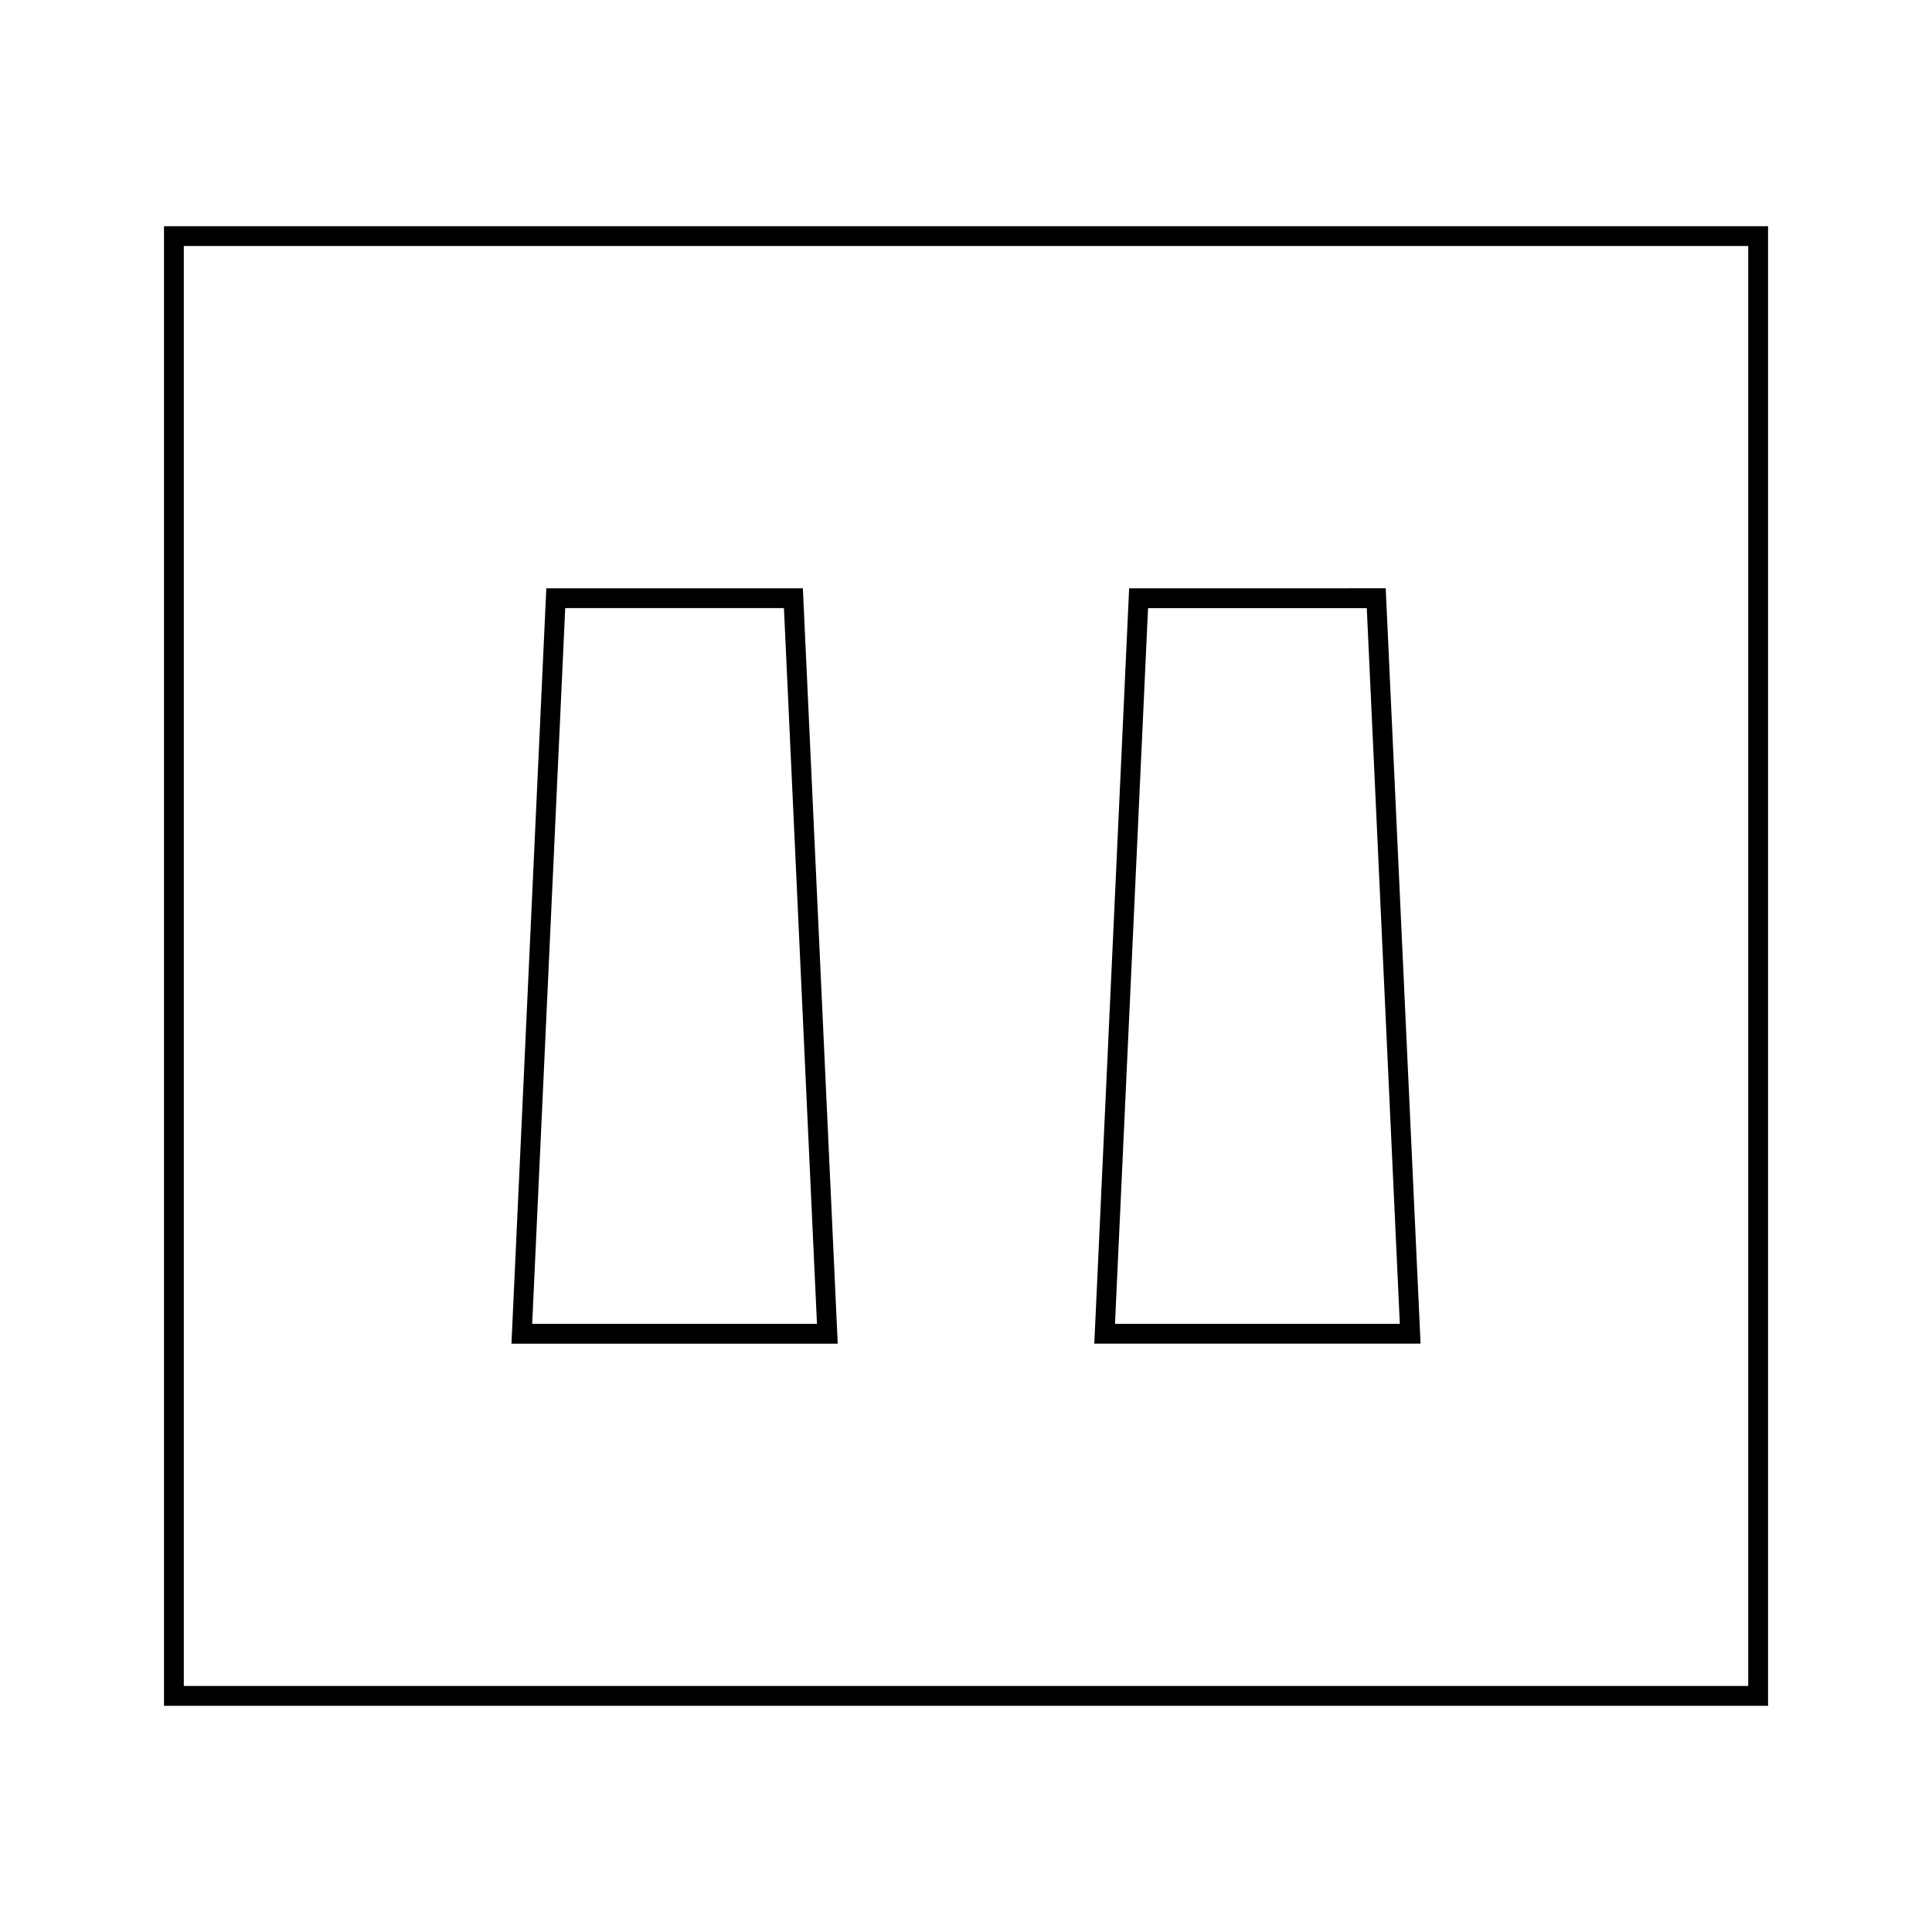
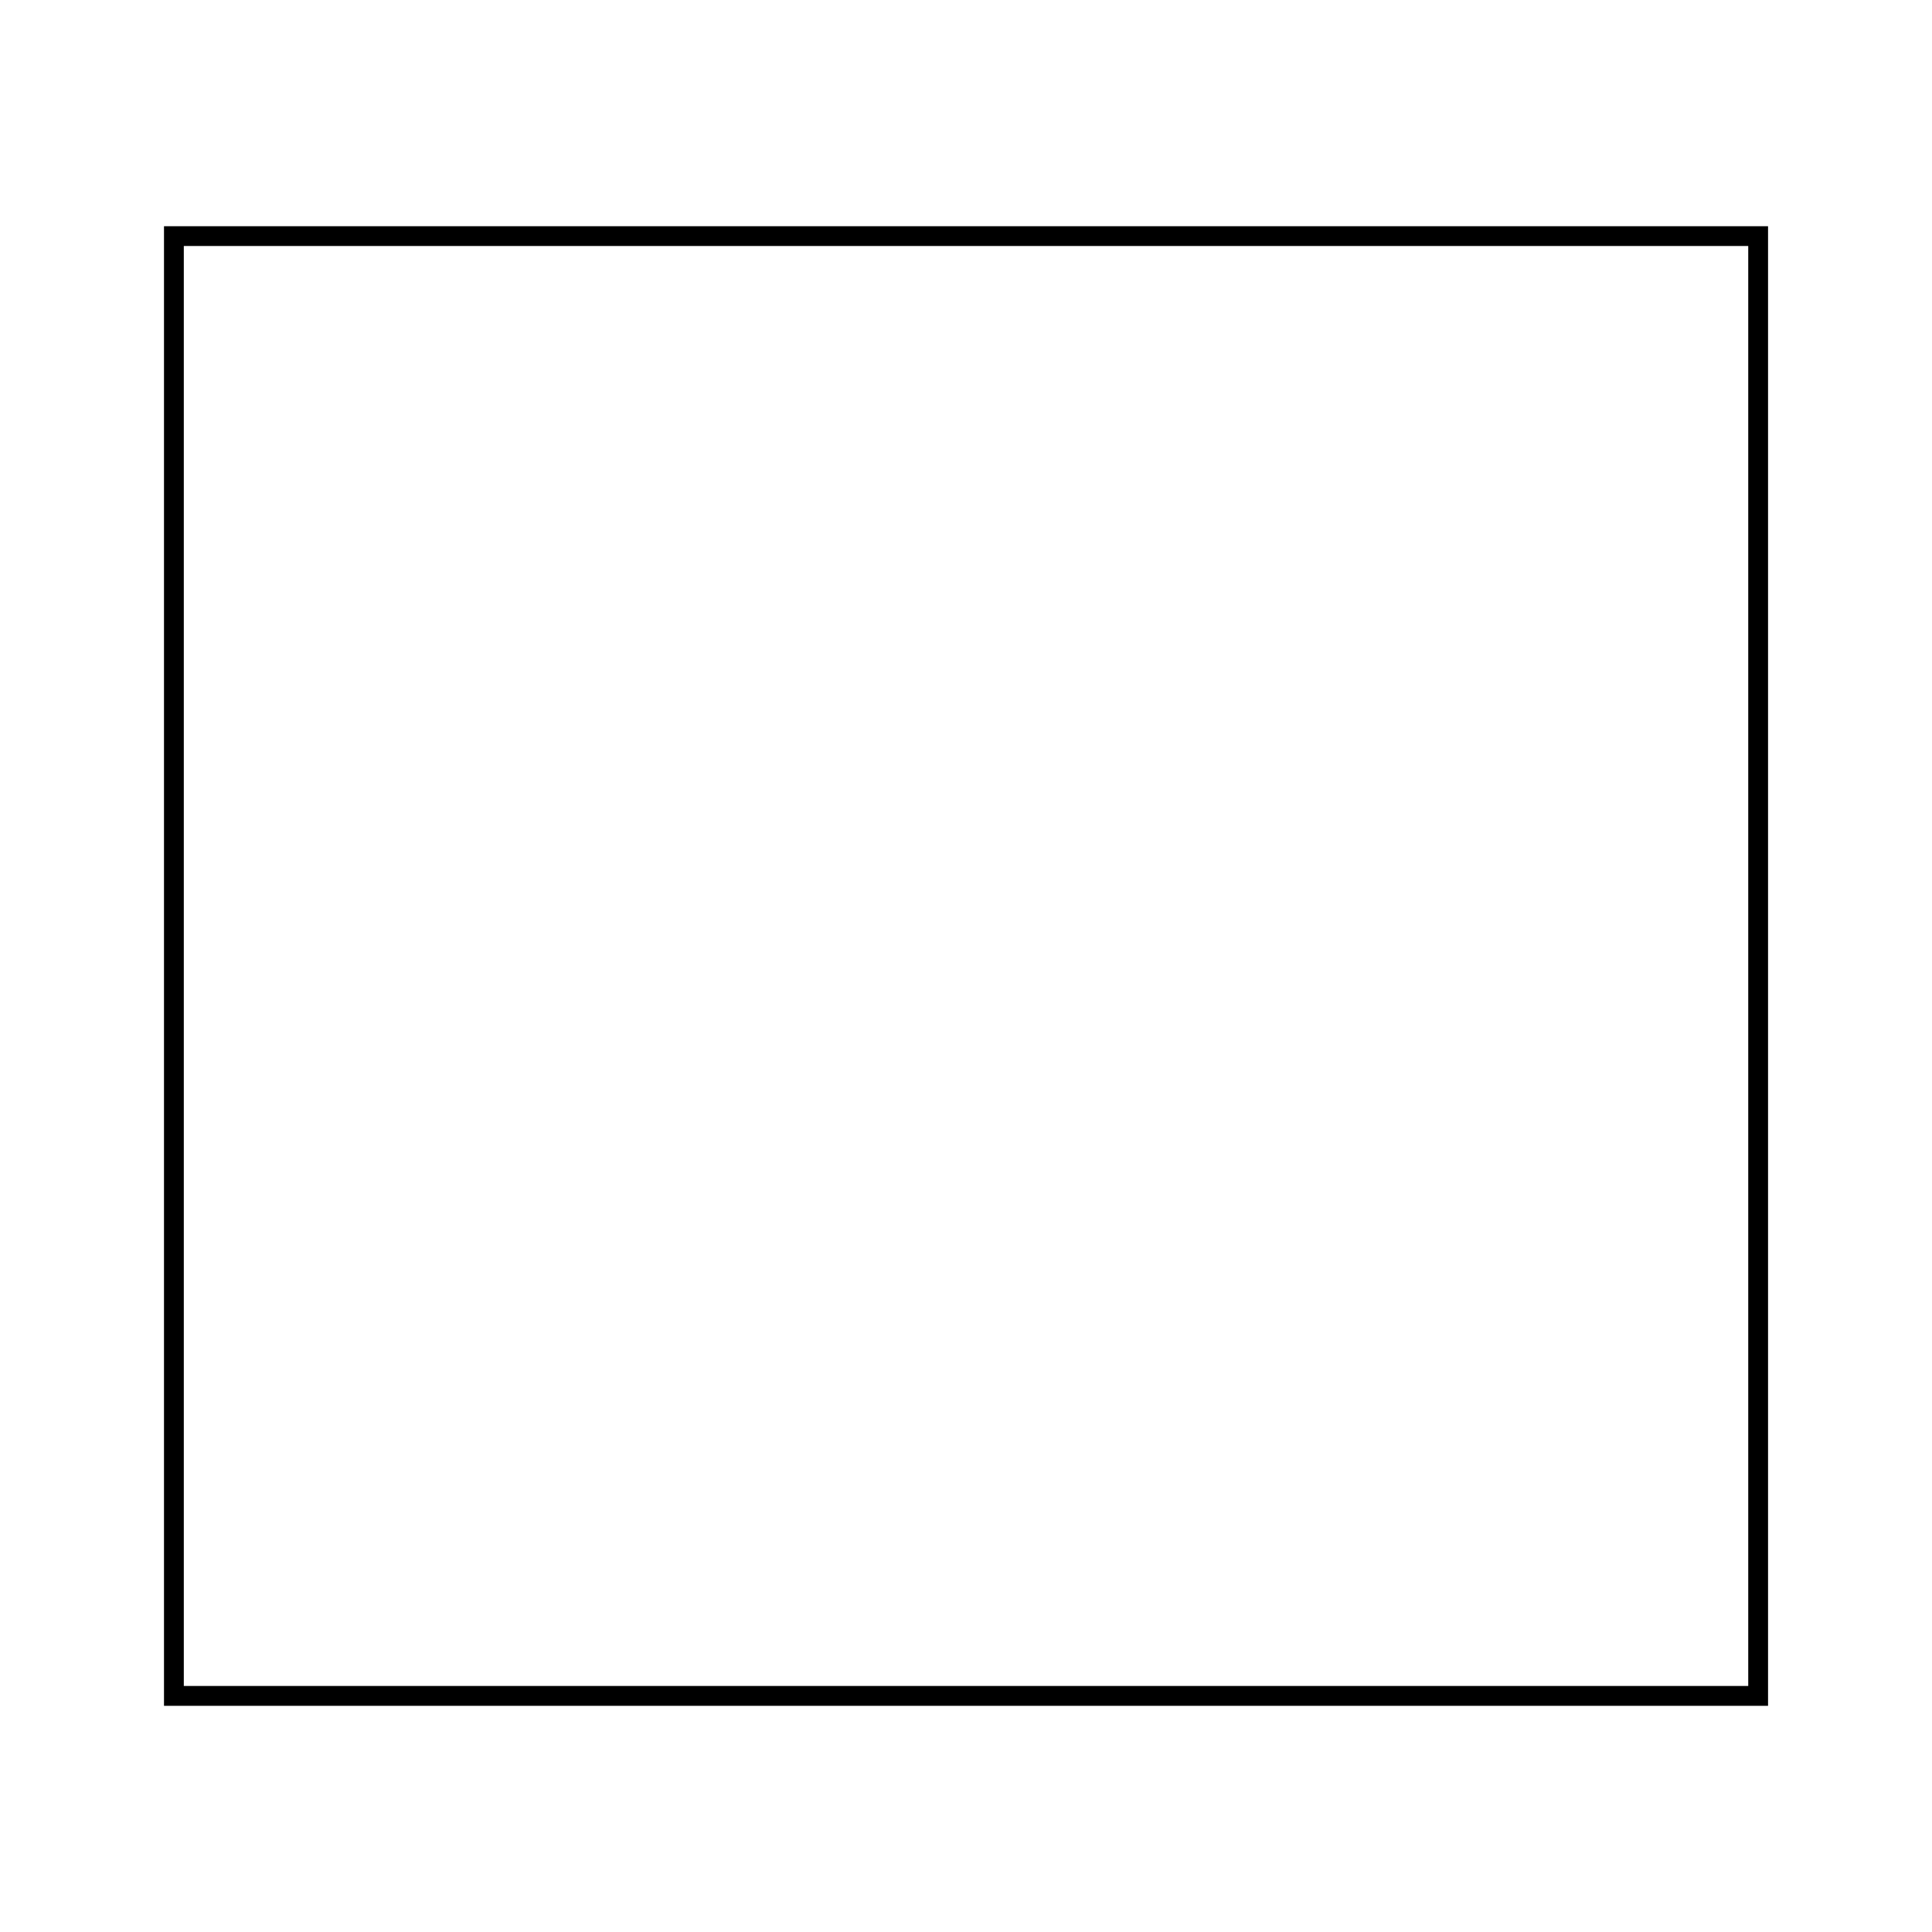
<svg xmlns="http://www.w3.org/2000/svg" fill="#000000" width="800px" height="800px" version="1.1" viewBox="144 144 512 512">
  <g>
    <path d="m479.27 203.95h-291.81v392.11h425.09v-392.11zm128.03 386.85h-414.59v-381.61h414.59z" />
-     <path d="m288.78 299.91-9.238 200.18h86.465l-9.238-200.18zm-3.746 194.92 8.754-189.68h57.965l8.754 189.68z" />
-     <path d="m434 500.08h86.465l-9.238-200.18-67.992 0.004zm72.211-194.92 8.754 189.68h-75.477l8.758-189.68z" />
  </g>
</svg>